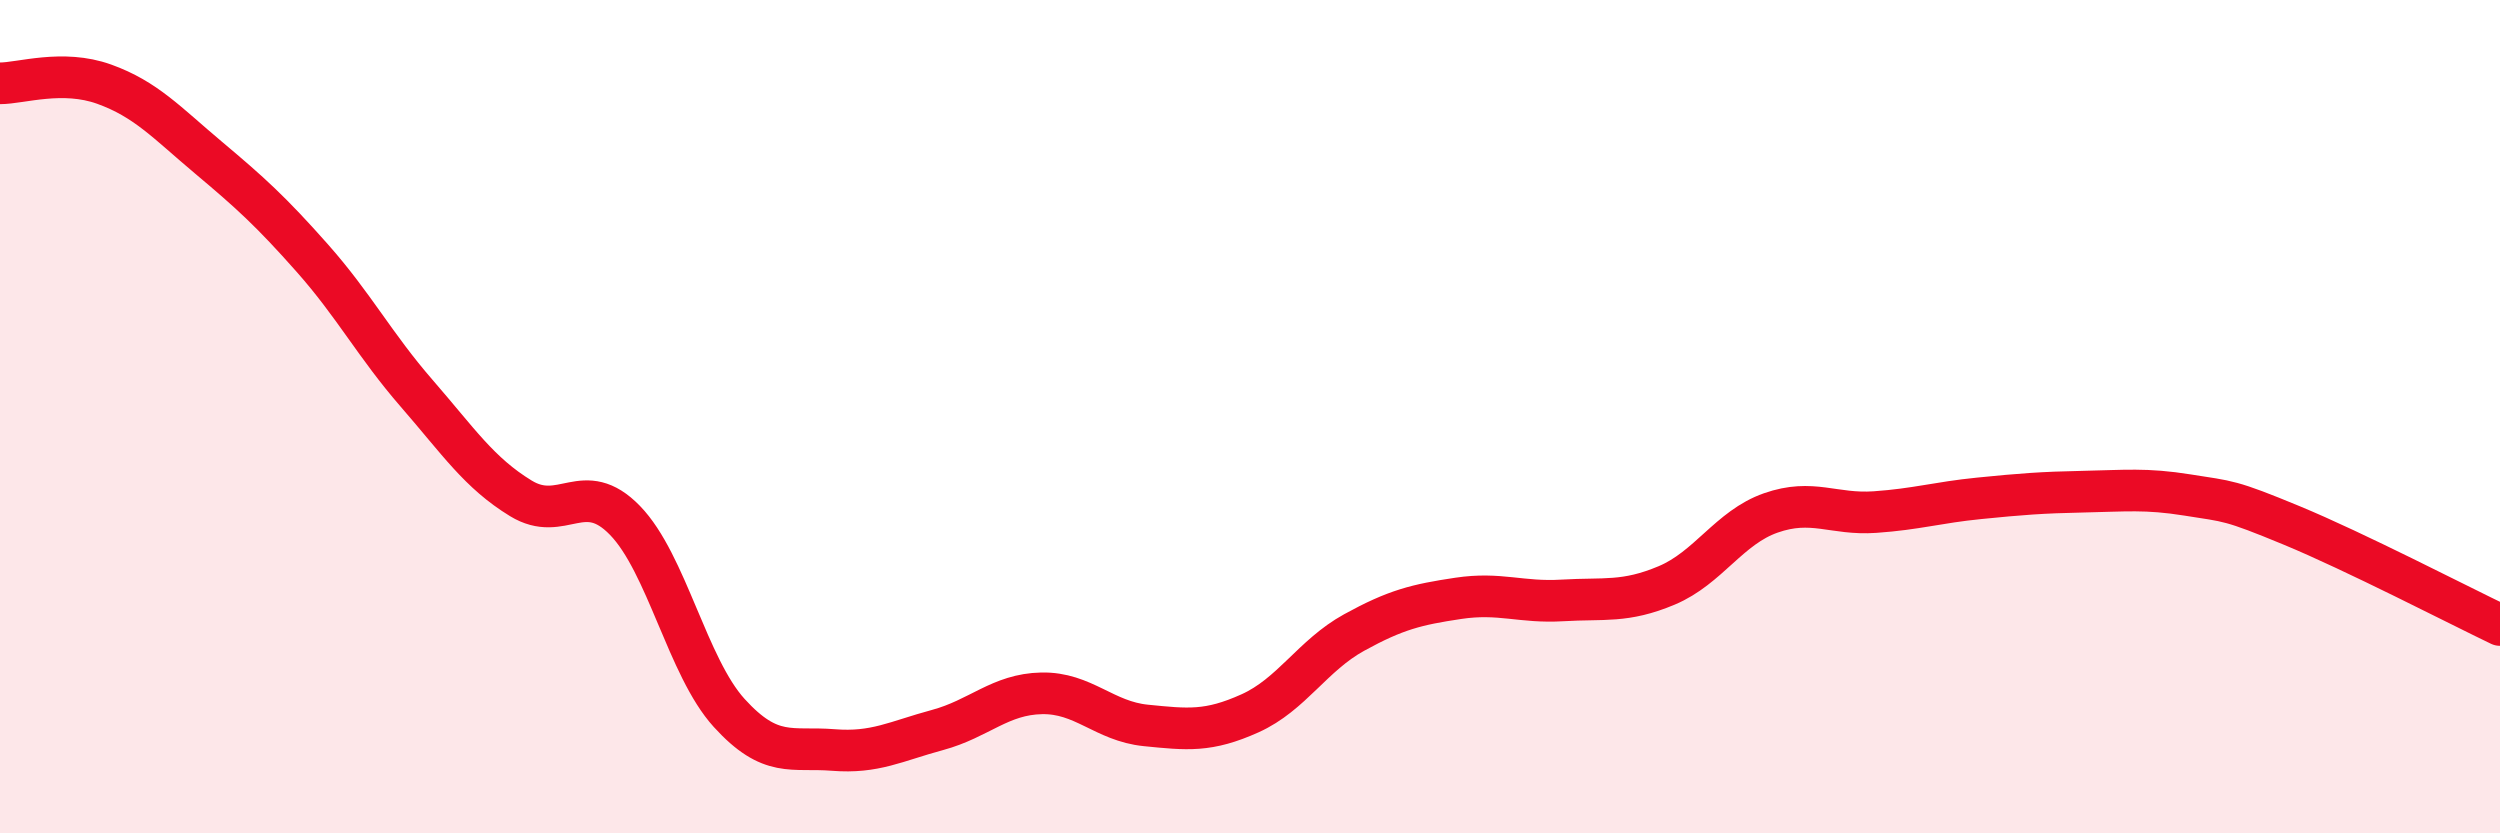
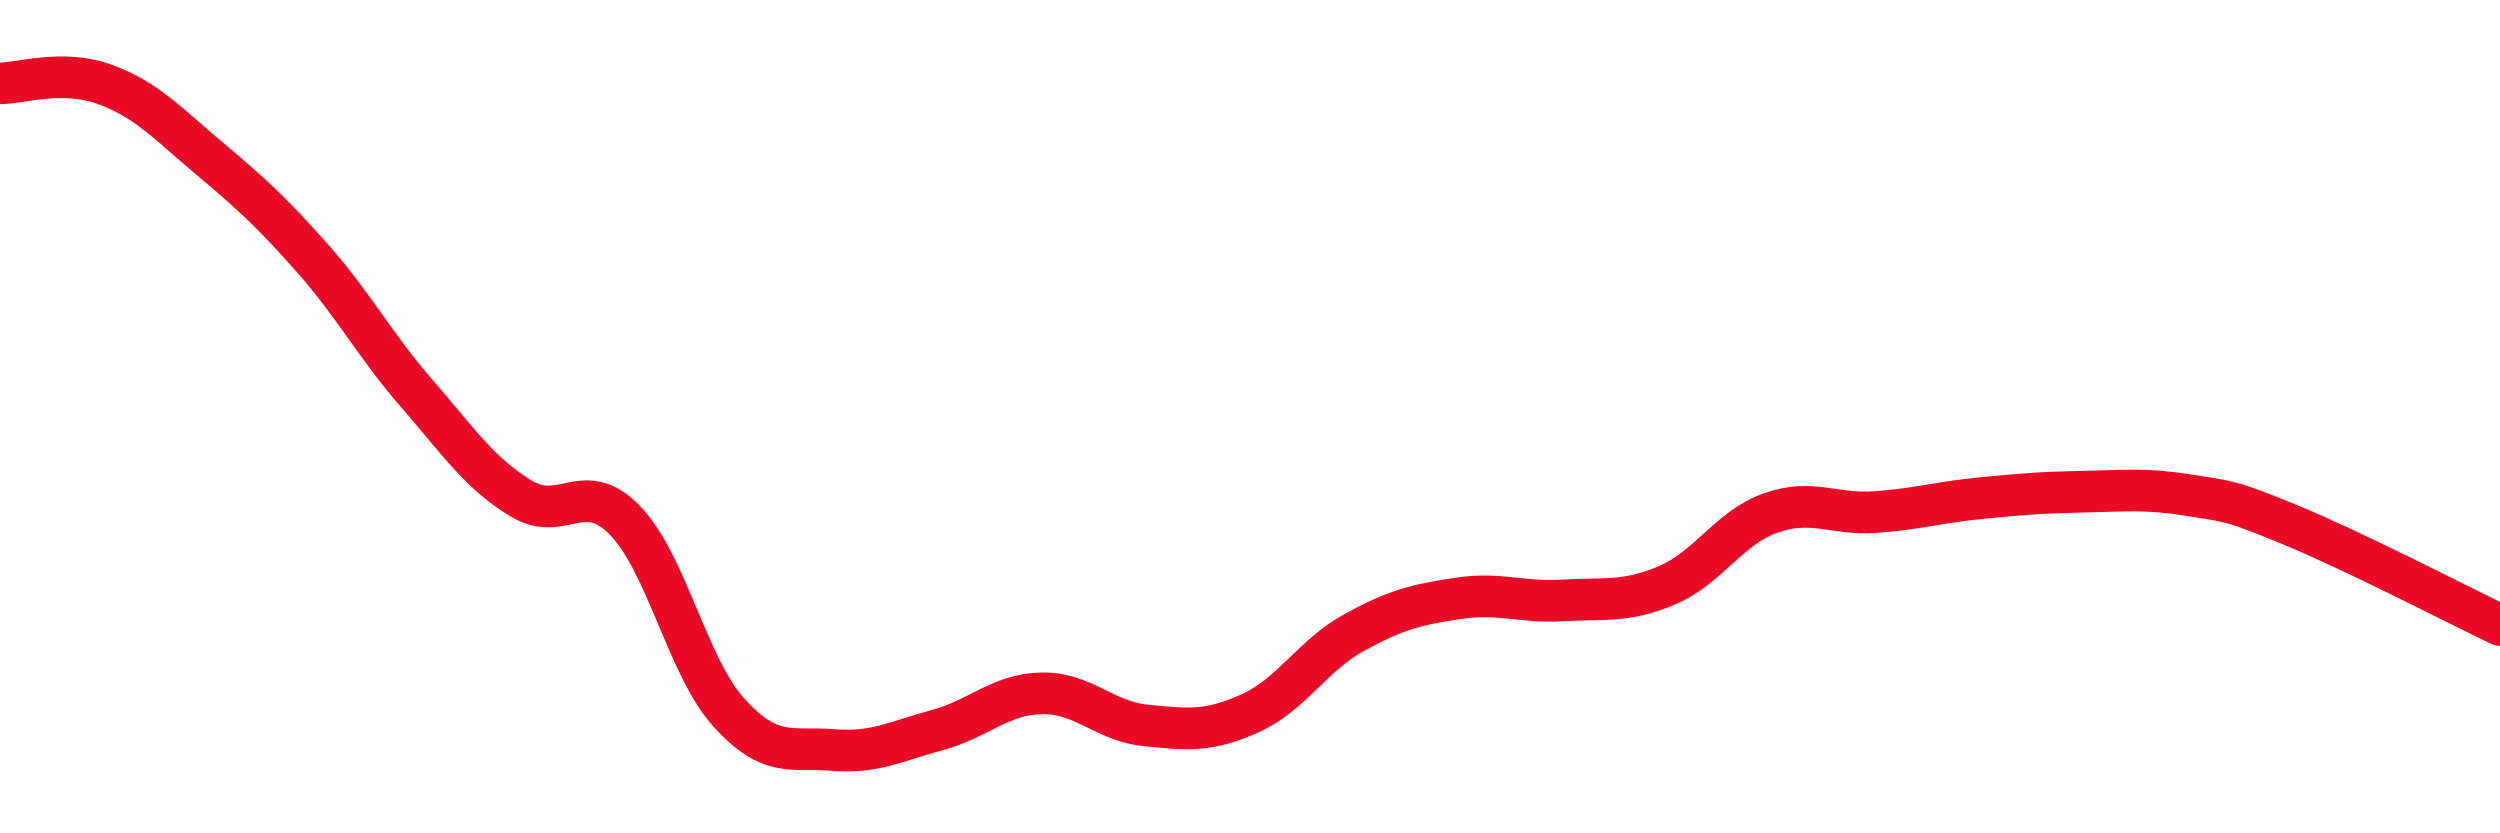
<svg xmlns="http://www.w3.org/2000/svg" width="60" height="20" viewBox="0 0 60 20">
-   <path d="M 0,2 C 0.5,2 1.5,1.66 2.5,2.02 C 3.5,2.38 4,2.94 5,3.78 C 6,4.62 6.5,5.07 7.5,6.2 C 8.5,7.33 9,8.29 10,9.44 C 11,10.59 11.5,11.35 12.5,11.96 C 13.5,12.57 14,11.46 15,12.49 C 16,13.52 16.5,16.01 17.5,17.11 C 18.5,18.21 19,17.92 20,18 C 21,18.08 21.5,17.79 22.5,17.52 C 23.5,17.25 24,16.66 25,16.64 C 26,16.62 26.5,17.31 27.5,17.41 C 28.5,17.51 29,17.57 30,17.12 C 31,16.67 31.5,15.73 32.5,15.18 C 33.5,14.63 34,14.51 35,14.36 C 36,14.21 36.5,14.47 37.5,14.41 C 38.5,14.35 39,14.47 40,14.05 C 41,13.63 41.5,12.66 42.5,12.31 C 43.5,11.96 44,12.36 45,12.29 C 46,12.22 46.5,12.06 47.5,11.96 C 48.5,11.86 49,11.82 50,11.8 C 51,11.78 51.5,11.72 52.5,11.88 C 53.5,12.04 53.5,11.99 55,12.61 C 56.5,13.23 59,14.52 60,15L60 20L0 20Z" fill="#EB0A25" opacity="0.1" stroke-linecap="round" stroke-linejoin="round" />
  <path d="M 0,2 C 0.5,2 1.5,1.66 2.5,2.02 C 3.5,2.38 4,2.94 5,3.78 C 6,4.62 6.5,5.07 7.5,6.2 C 8.5,7.33 9,8.29 10,9.44 C 11,10.59 11.5,11.35 12.5,11.96 C 13.5,12.57 14,11.46 15,12.49 C 16,13.52 16.5,16.01 17.5,17.11 C 18.5,18.21 19,17.92 20,18 C 21,18.08 21.5,17.79 22.5,17.52 C 23.5,17.25 24,16.66 25,16.64 C 26,16.62 26.5,17.31 27.5,17.41 C 28.5,17.51 29,17.57 30,17.12 C 31,16.67 31.5,15.73 32.5,15.18 C 33.5,14.63 34,14.51 35,14.36 C 36,14.21 36.5,14.47 37.5,14.41 C 38.5,14.35 39,14.47 40,14.05 C 41,13.63 41.5,12.66 42.5,12.31 C 43.5,11.96 44,12.36 45,12.29 C 46,12.22 46.5,12.06 47.5,11.96 C 48.5,11.86 49,11.82 50,11.8 C 51,11.78 51.5,11.72 52.5,11.88 C 53.5,12.04 53.5,11.99 55,12.61 C 56.5,13.23 59,14.52 60,15" stroke="#EB0A25" stroke-width="1" fill="none" stroke-linecap="round" stroke-linejoin="round" />
</svg>